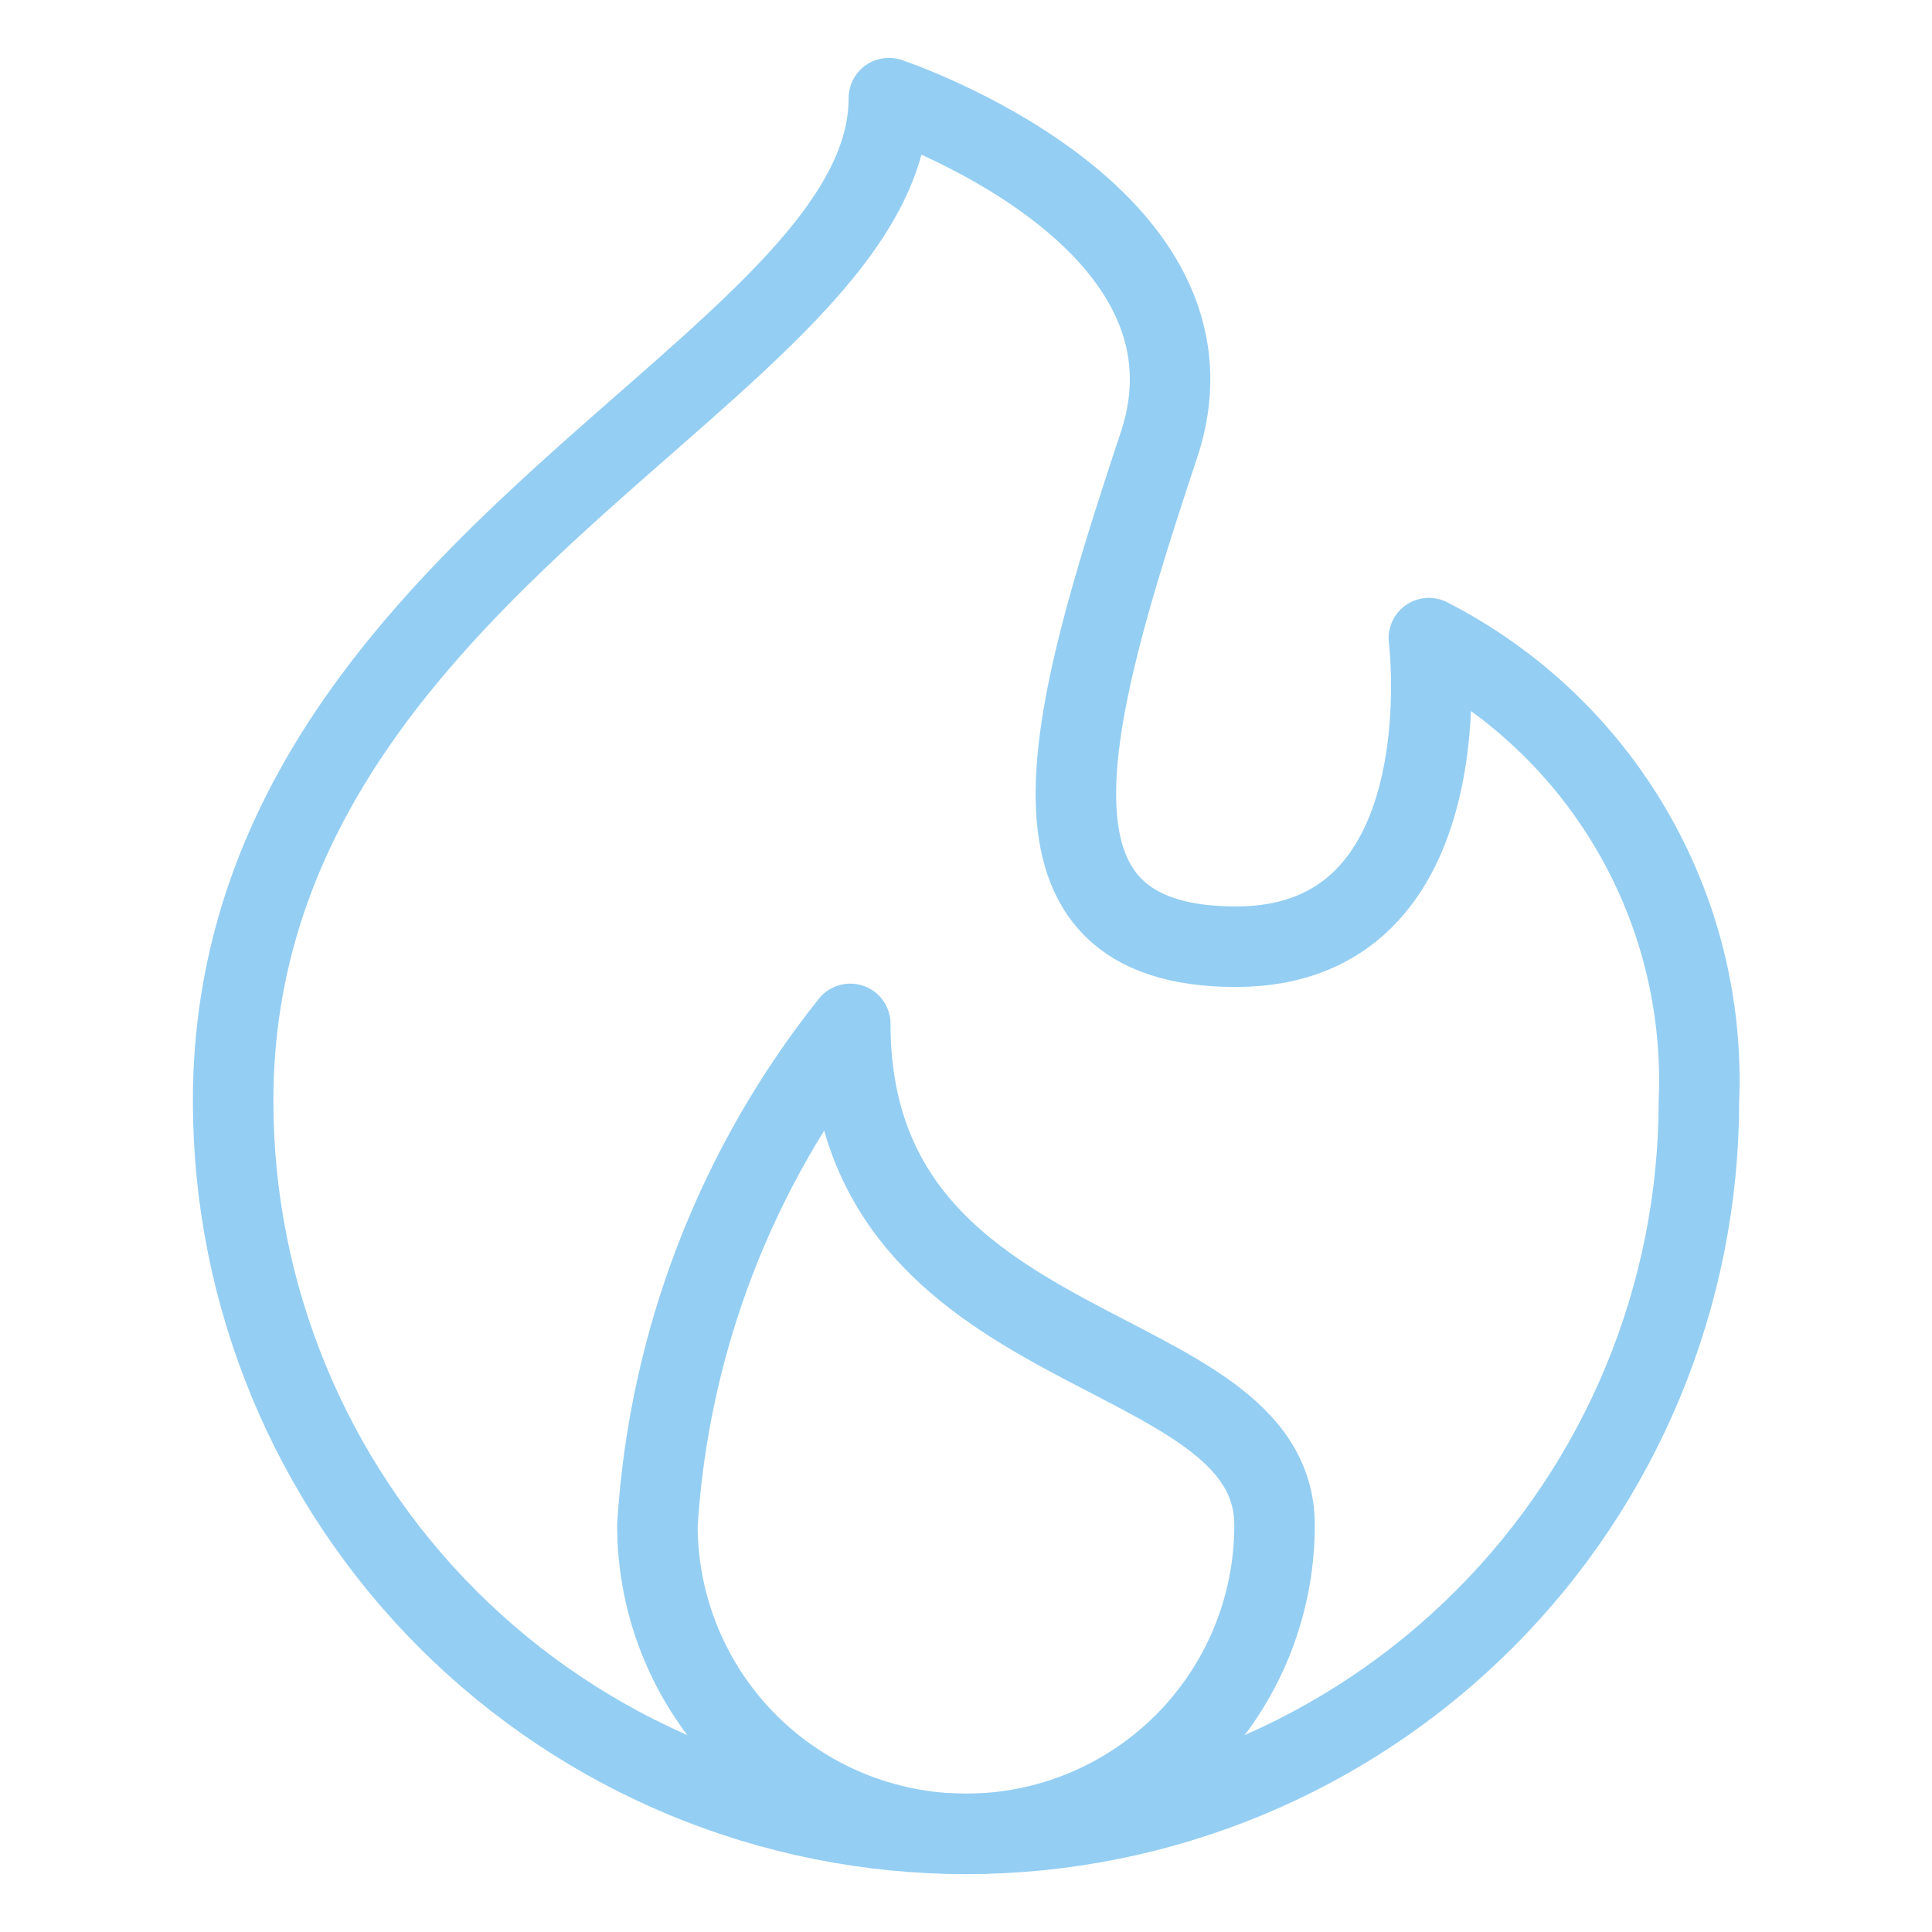
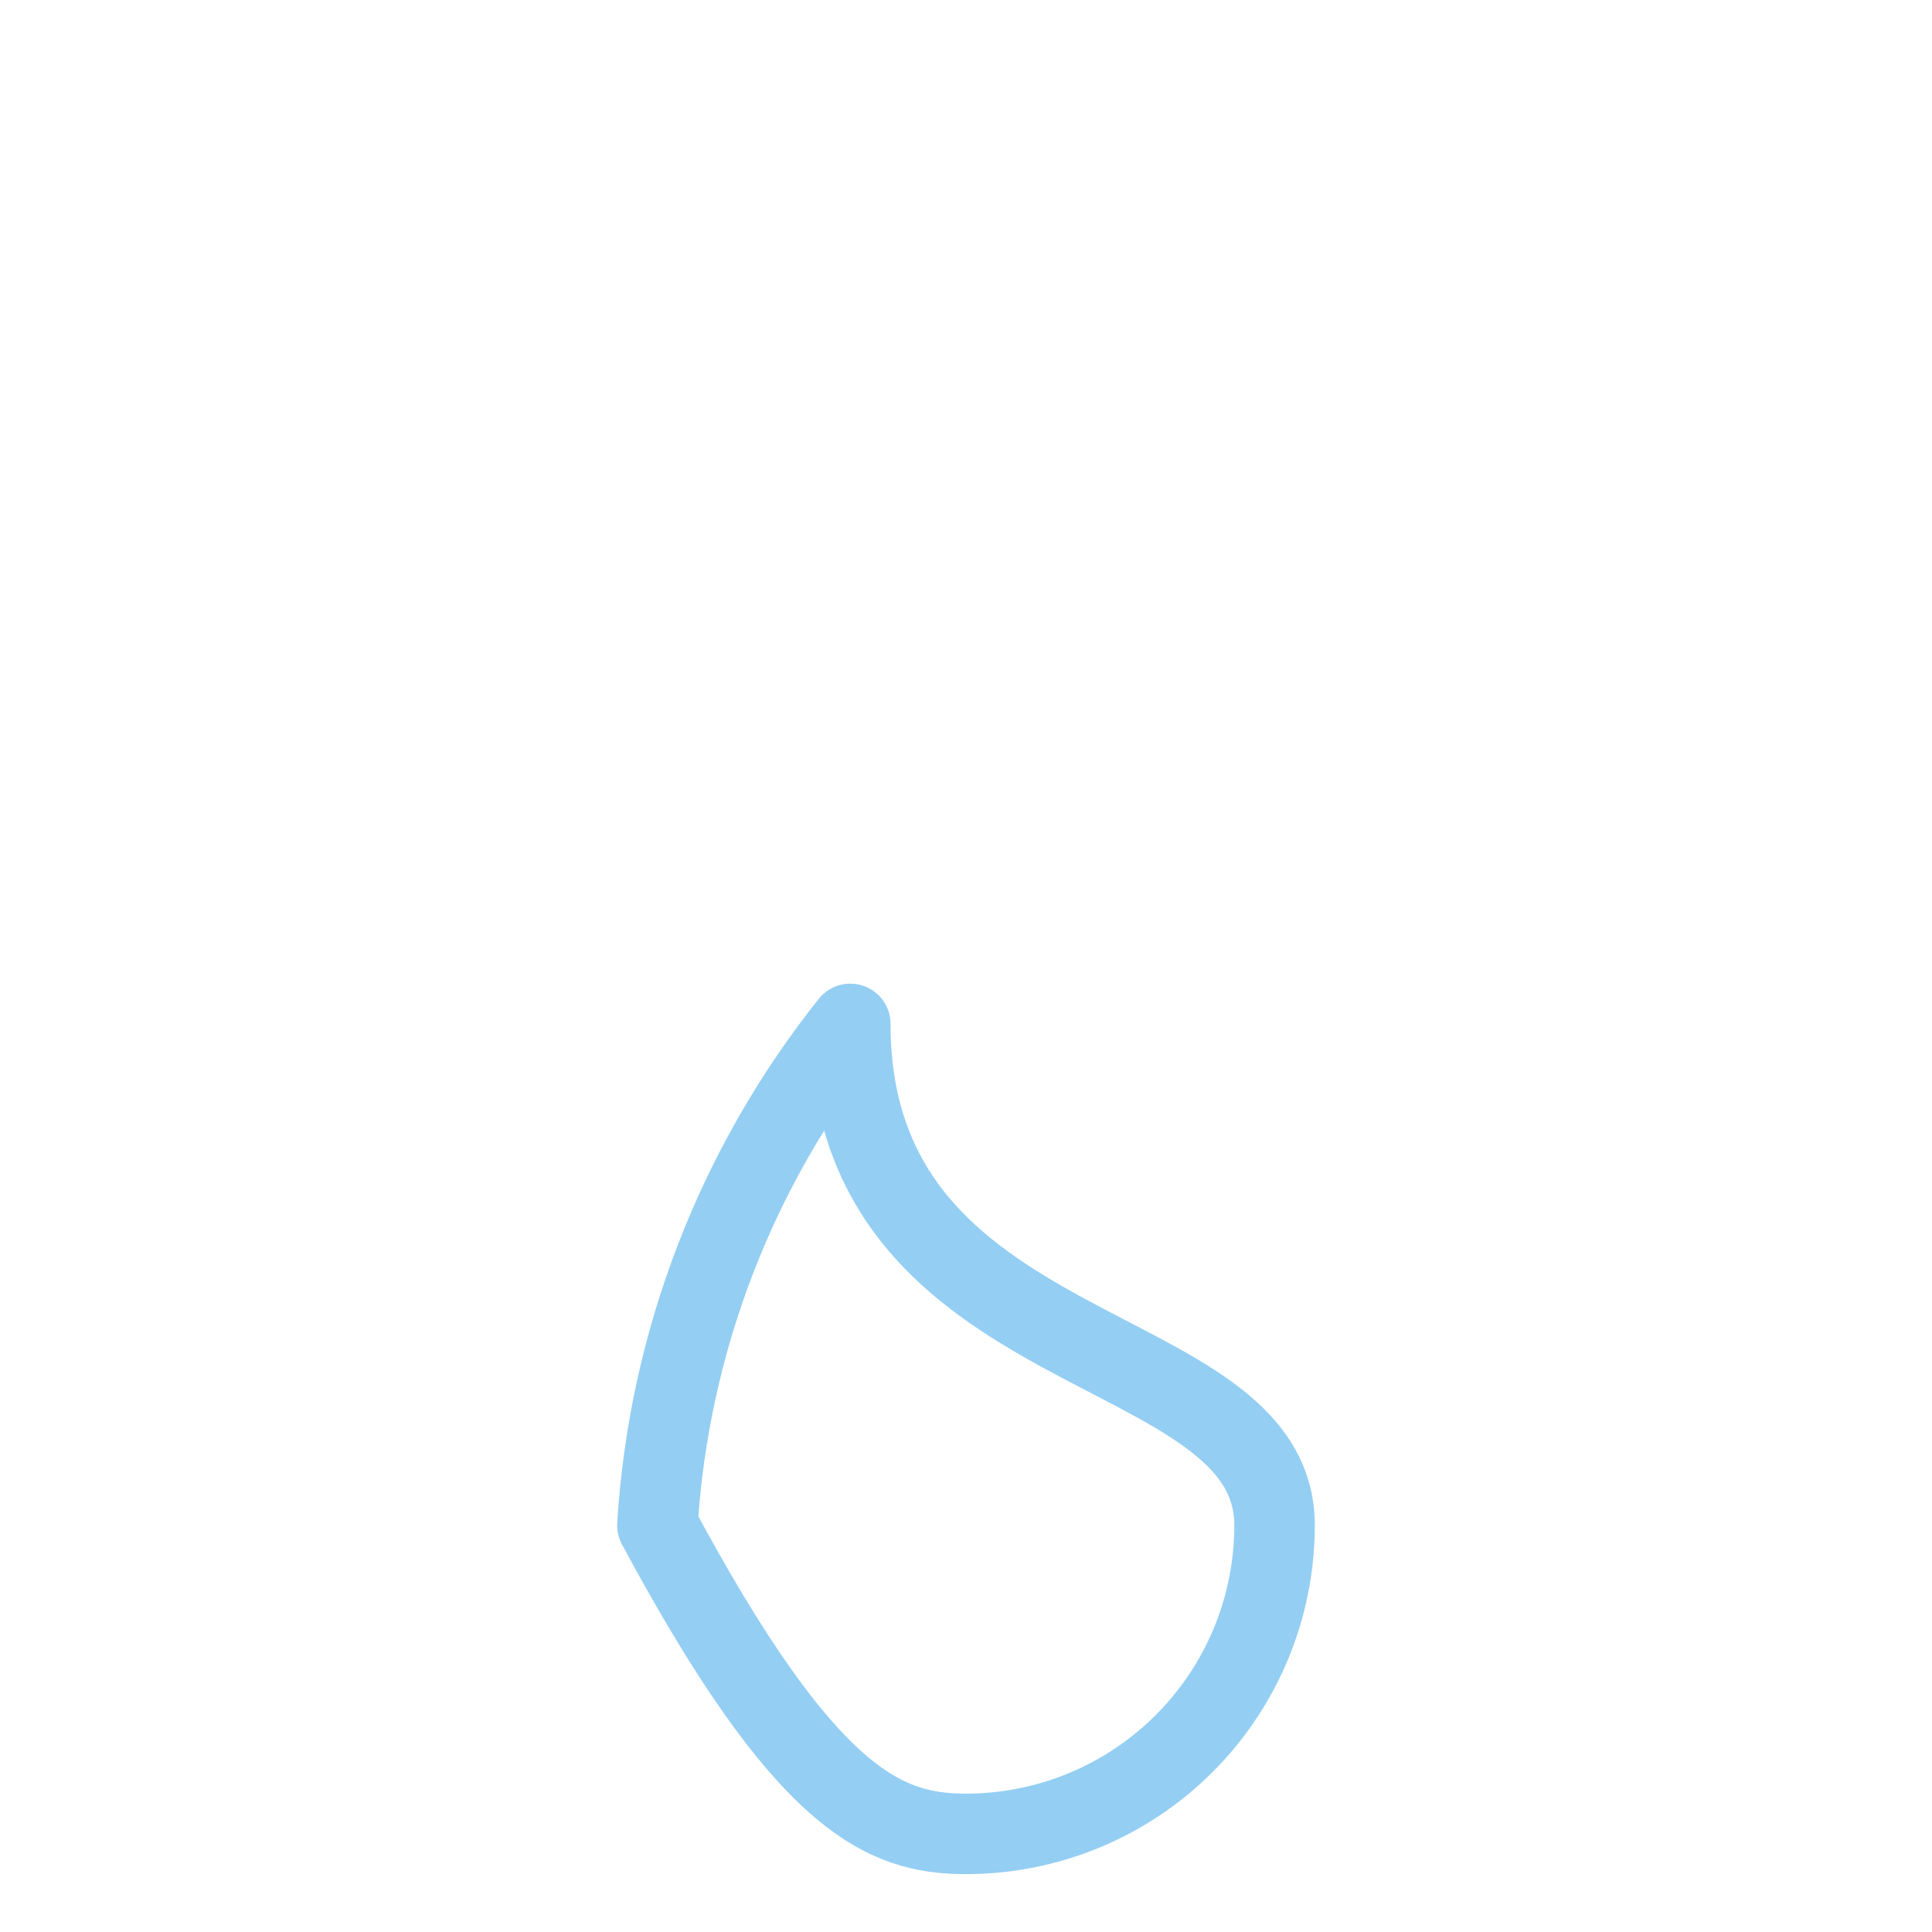
<svg xmlns="http://www.w3.org/2000/svg" width="48" height="48" viewBox="0 0 48 48" fill="none">
  <g id="Codeigniter-Logo--Streamline-Ultimate 1">
-     <path id="Vector" d="M42.209 27.354C42.209 32.183 40.29 36.815 36.876 40.229C33.461 43.644 28.829 45.562 24 45.562C19.171 45.562 14.54 43.644 11.125 40.229C7.71 36.815 5.792 32.183 5.792 27.354C5.792 13.938 22.084 9.146 22.084 2.438C22.084 2.438 30.709 5.312 28.792 11.062C26.492 17.985 24.959 23.521 30.709 23.521C36.459 23.521 35.5 15.854 35.5 15.854C37.601 16.929 39.35 18.583 40.539 20.622C41.728 22.66 42.308 24.996 42.209 27.354Z" stroke="#94CEF3" stroke-width="2" stroke-linecap="round" stroke-linejoin="round" />
-     <path id="Vector_2" d="M16.333 37.896C16.333 39.929 17.141 41.879 18.578 43.317C20.016 44.755 21.966 45.562 24 45.562C26.033 45.562 27.983 44.755 29.421 43.317C30.859 41.879 31.666 39.929 31.666 37.896C31.666 33.104 21.125 34.062 21.125 25.438C18.286 29 16.613 33.35 16.333 37.896Z" stroke="#94CEF3" stroke-width="2" stroke-linecap="round" stroke-linejoin="round" />
+     <path id="Vector_2" d="M16.333 37.896C20.016 44.755 21.966 45.562 24 45.562C26.033 45.562 27.983 44.755 29.421 43.317C30.859 41.879 31.666 39.929 31.666 37.896C31.666 33.104 21.125 34.062 21.125 25.438C18.286 29 16.613 33.35 16.333 37.896Z" stroke="#94CEF3" stroke-width="2" stroke-linecap="round" stroke-linejoin="round" />
  </g>
</svg>